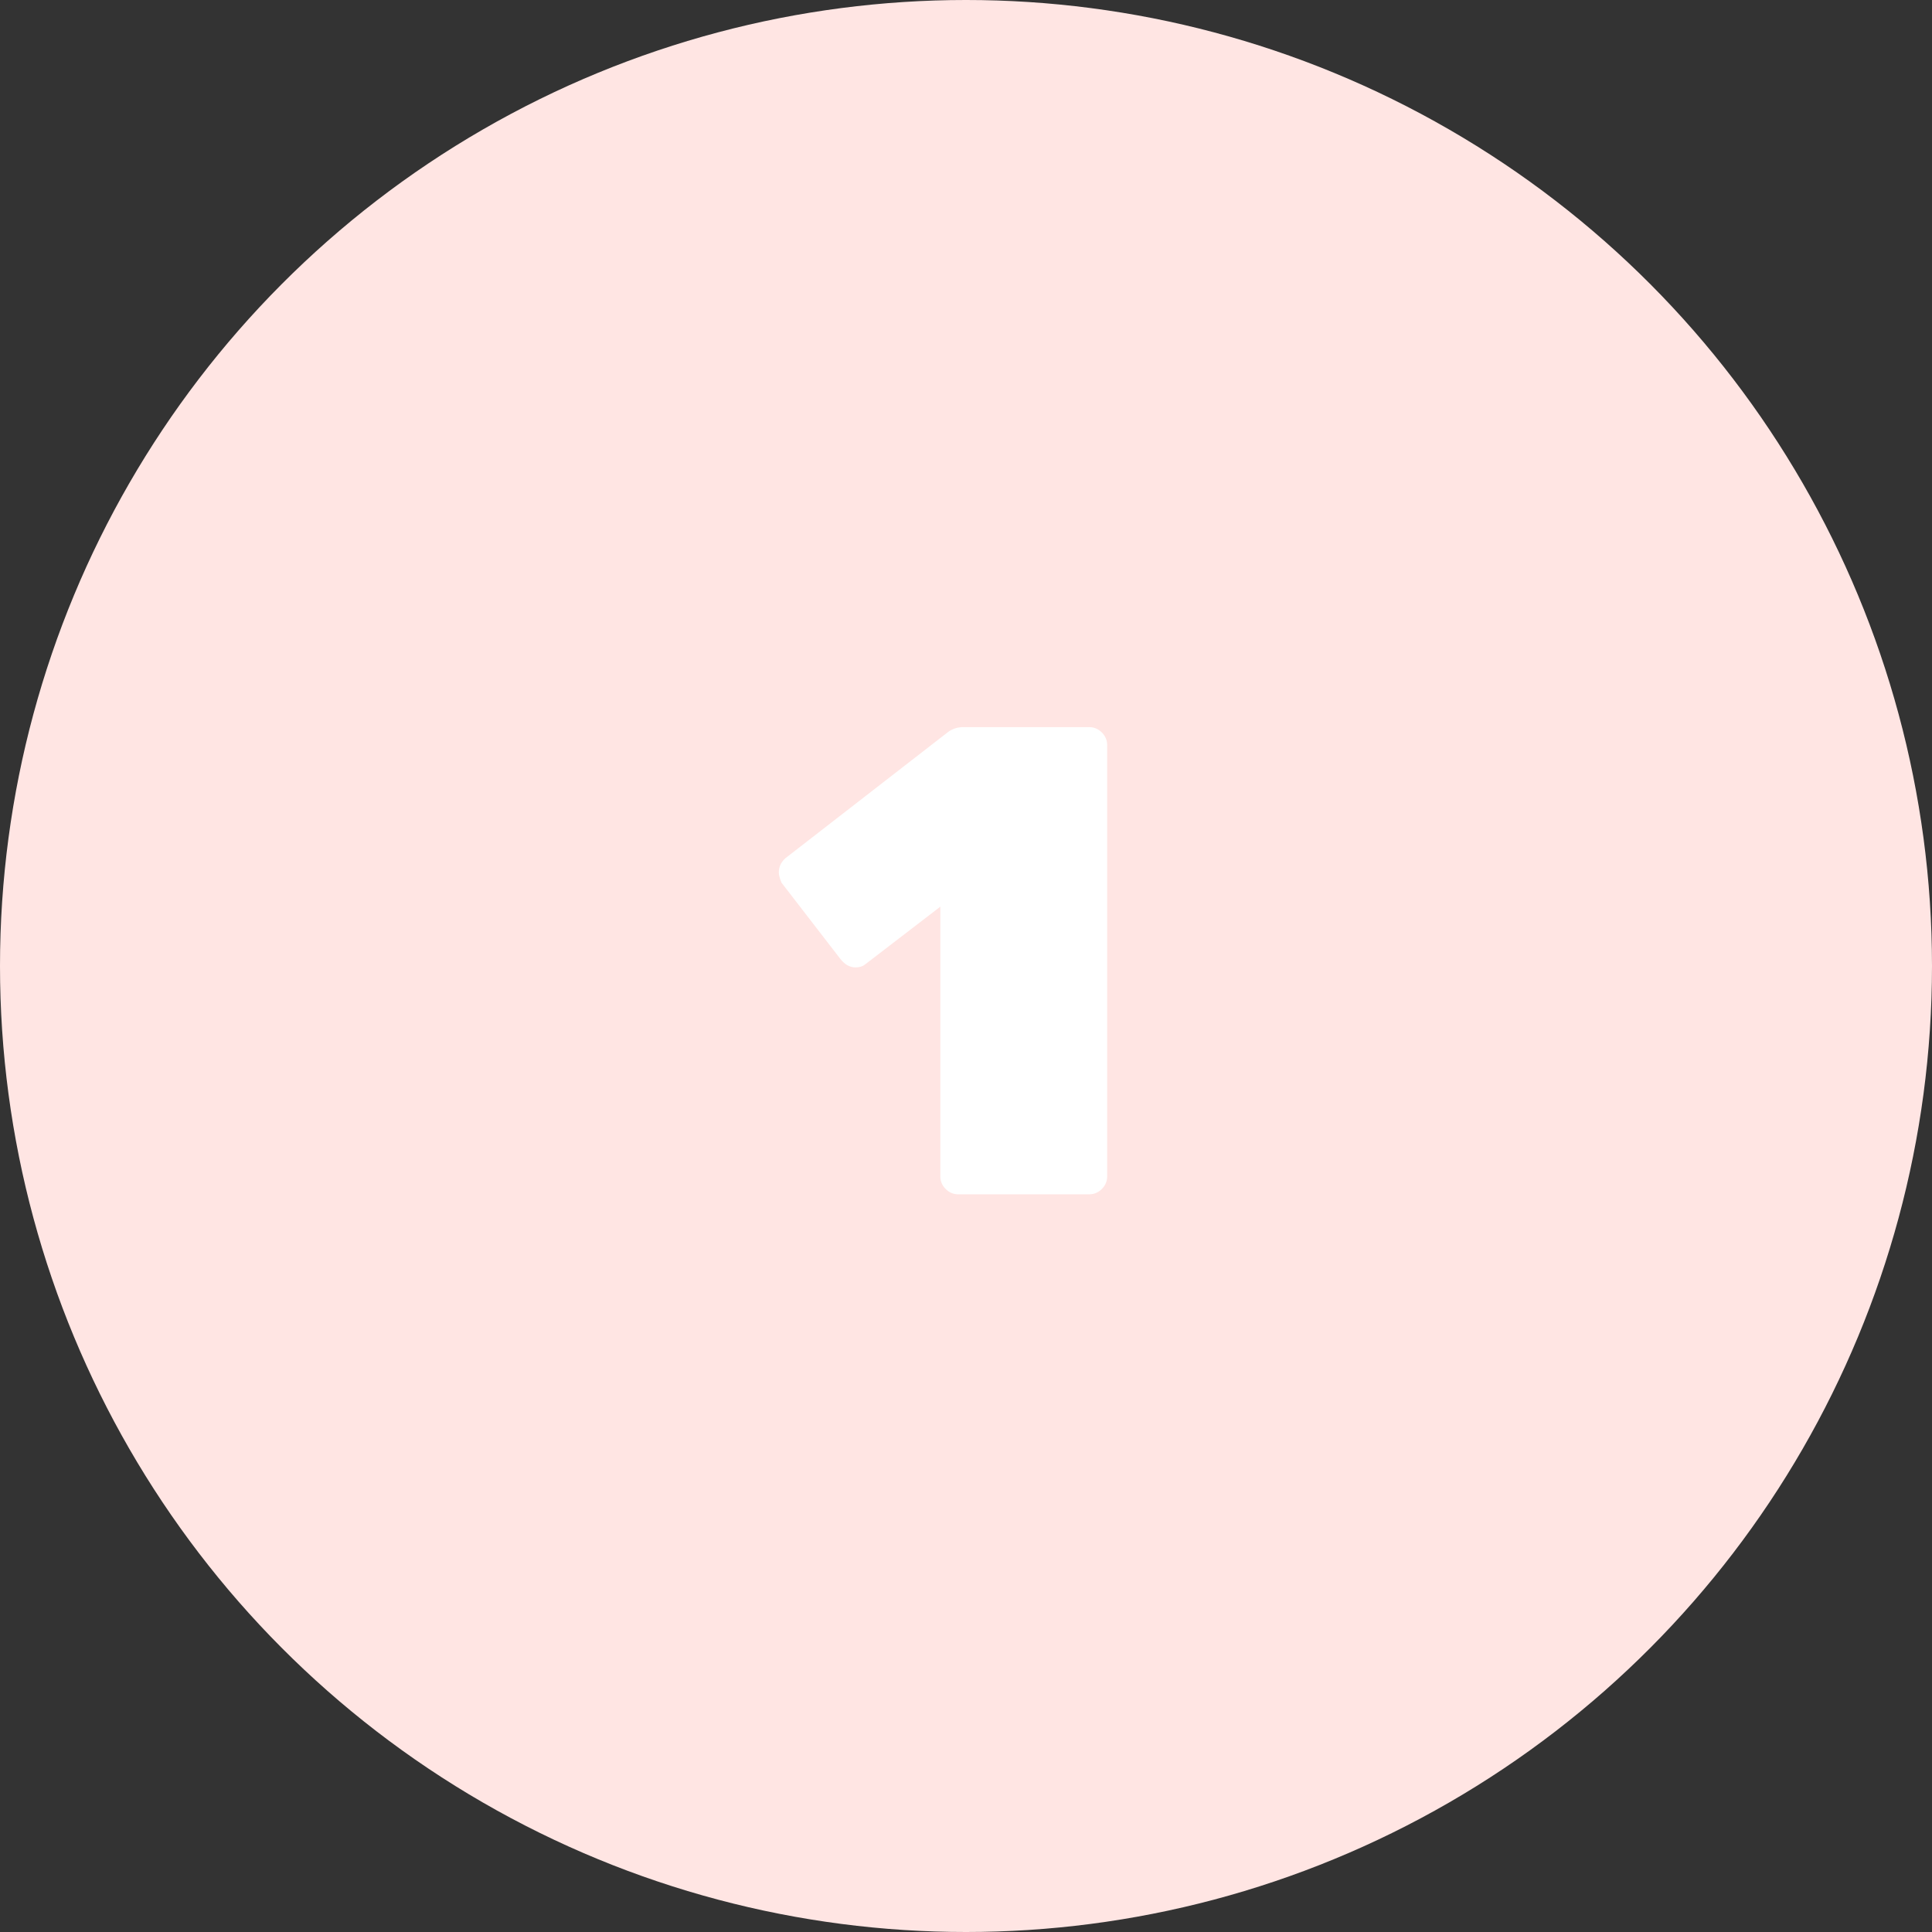
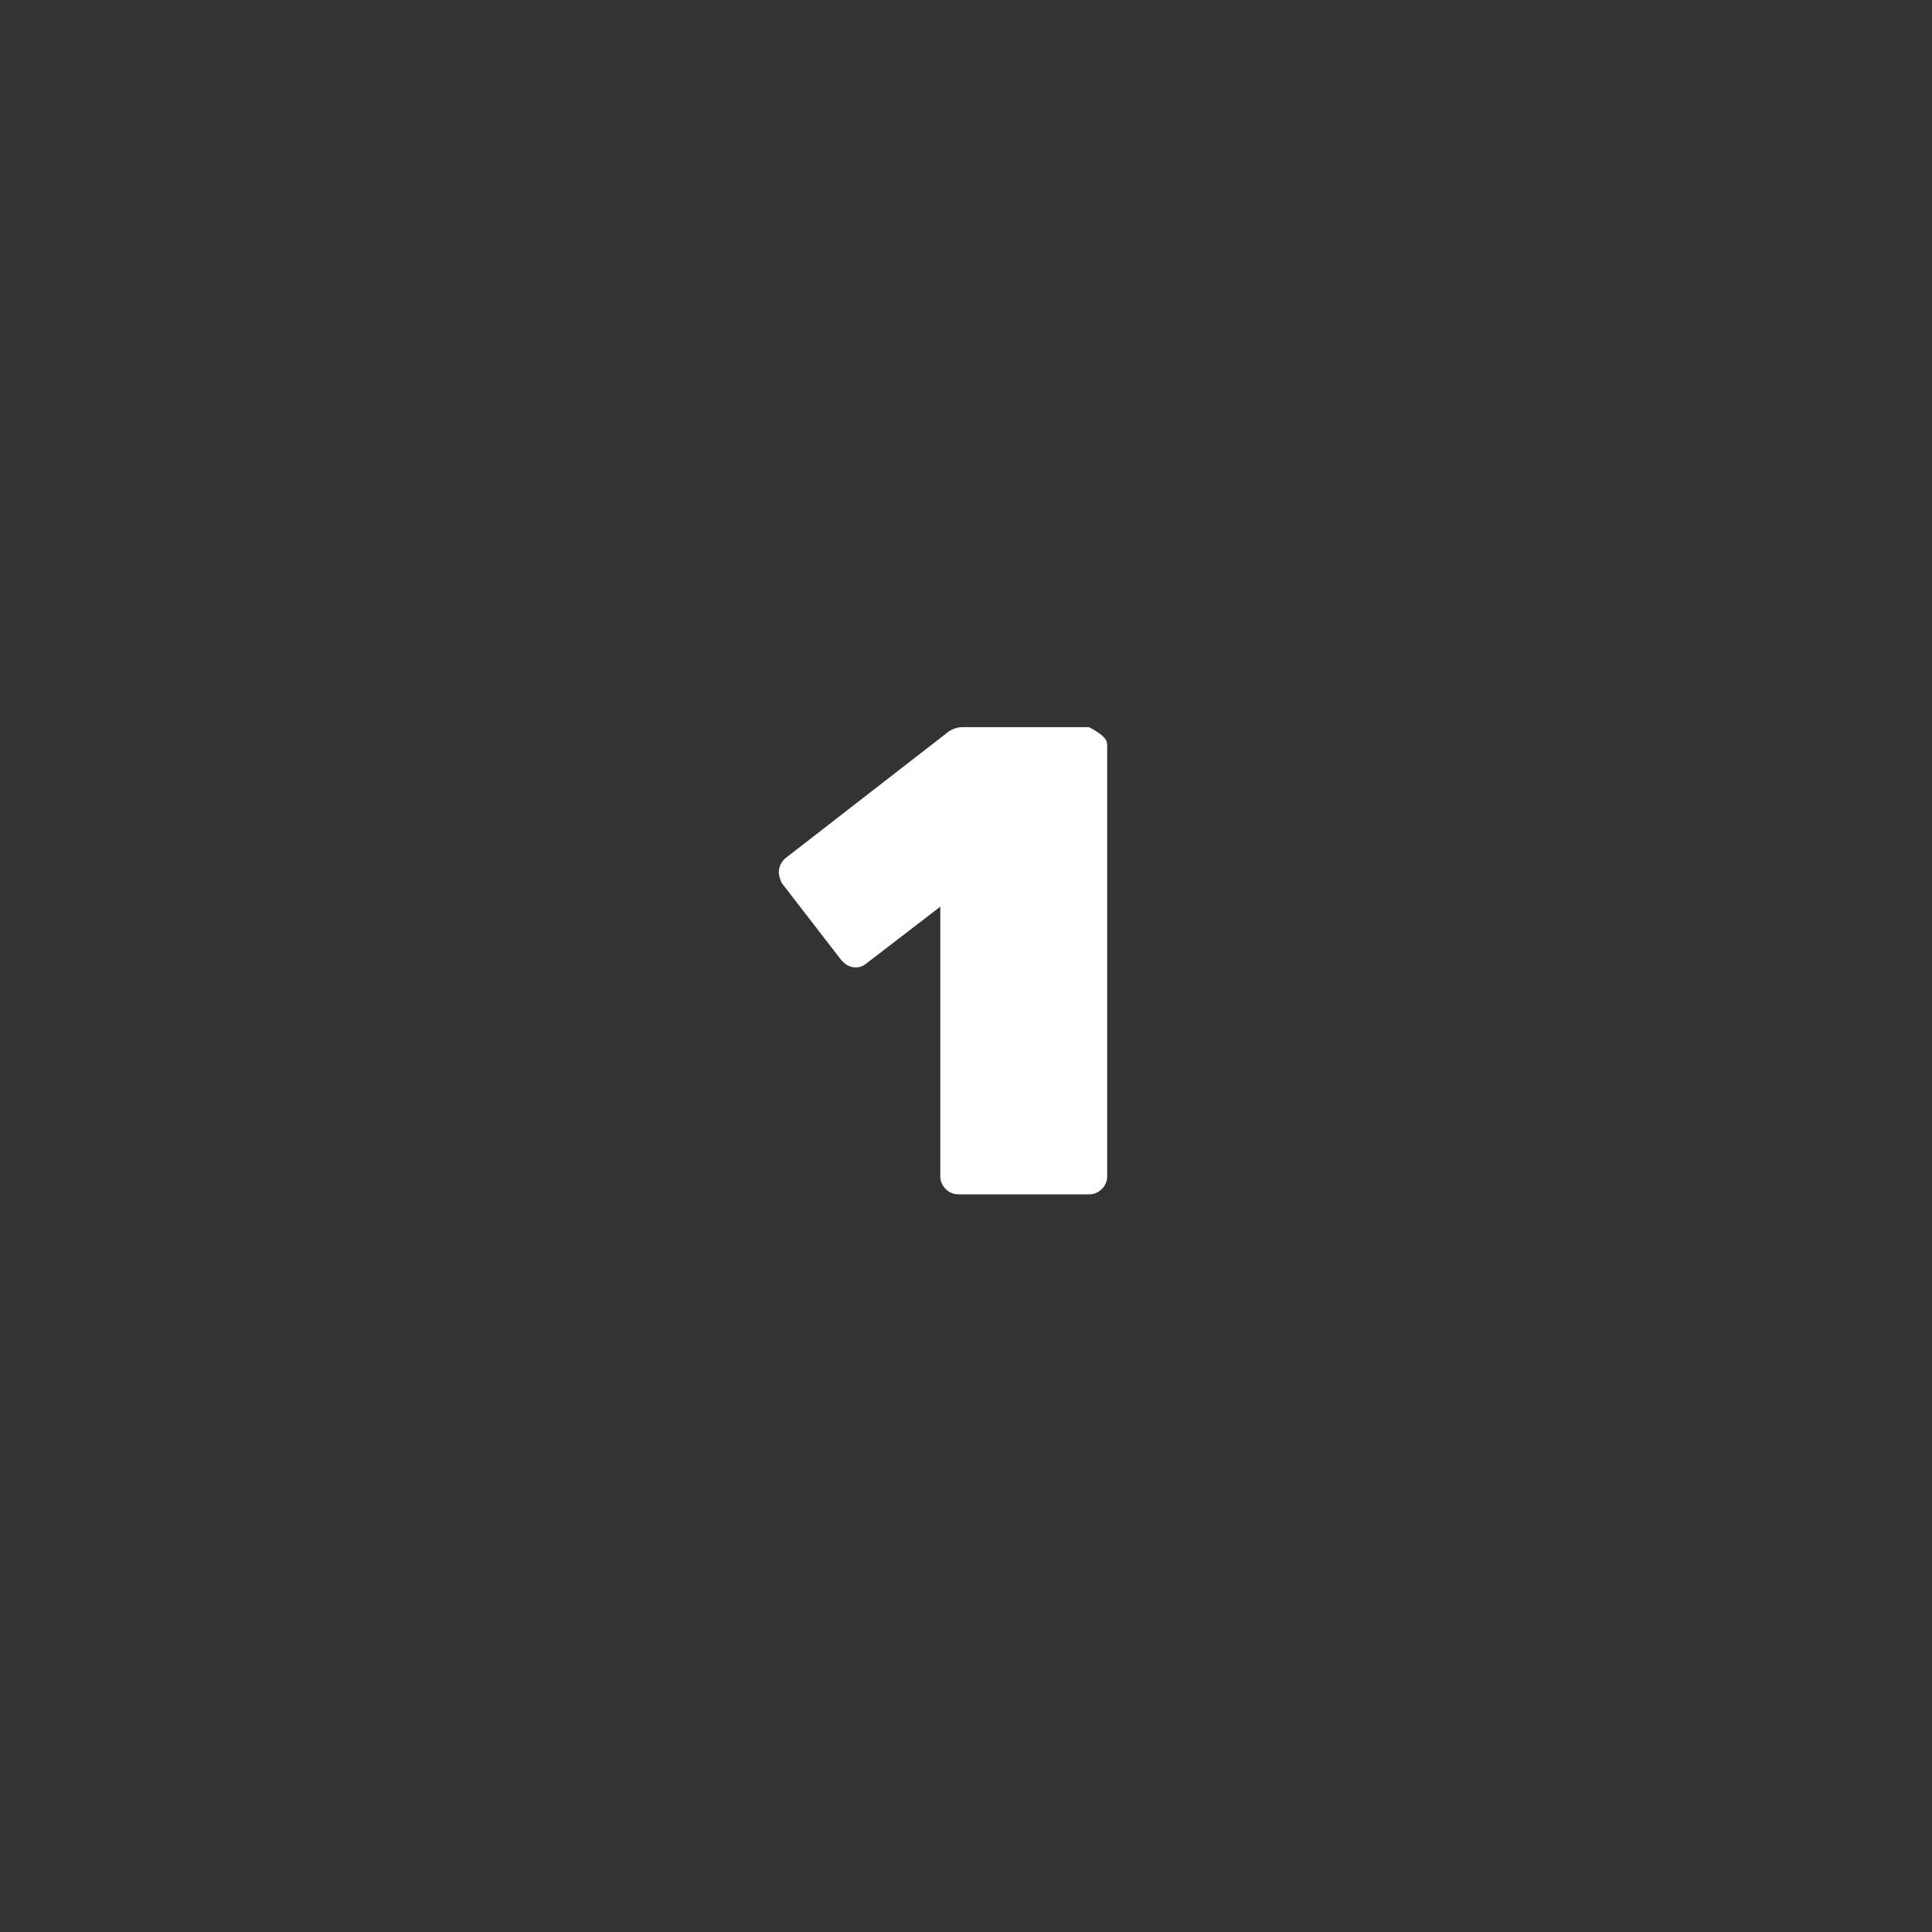
<svg xmlns="http://www.w3.org/2000/svg" width="110" height="110" viewBox="0 0 110 110" fill="none">
  <rect x="0" y="0" width="110" height="110" fill="#333333" stroke="none" />
-   <circle cx="55" cy="55" r="55" fill="#FFE5E3" />
-   <path d="M54.564 68C54.285 68 54.045 67.899 53.842 67.696C53.639 67.493 53.538 67.253 53.538 66.974V51.622L49.282 54.89C49.13 55.017 48.94 55.08 48.712 55.08C48.383 55.08 48.091 54.915 47.838 54.586L44.494 50.254C44.393 50.001 44.342 49.811 44.342 49.684C44.342 49.507 44.38 49.342 44.456 49.19C44.557 49.013 44.684 48.873 44.836 48.772L53.994 41.666C54.247 41.489 54.526 41.4 54.83 41.4H62.012C62.291 41.4 62.531 41.501 62.734 41.704C62.937 41.907 63.038 42.147 63.038 42.426V66.974C63.038 67.253 62.937 67.493 62.734 67.696C62.531 67.899 62.291 68 62.012 68H54.564Z" fill="white" />
+   <path d="M54.564 68C54.285 68 54.045 67.899 53.842 67.696C53.639 67.493 53.538 67.253 53.538 66.974V51.622L49.282 54.89C49.13 55.017 48.94 55.08 48.712 55.08C48.383 55.08 48.091 54.915 47.838 54.586L44.494 50.254C44.393 50.001 44.342 49.811 44.342 49.684C44.342 49.507 44.38 49.342 44.456 49.19C44.557 49.013 44.684 48.873 44.836 48.772L53.994 41.666C54.247 41.489 54.526 41.4 54.83 41.4H62.012C62.937 41.907 63.038 42.147 63.038 42.426V66.974C63.038 67.253 62.937 67.493 62.734 67.696C62.531 67.899 62.291 68 62.012 68H54.564Z" fill="white" />
</svg>